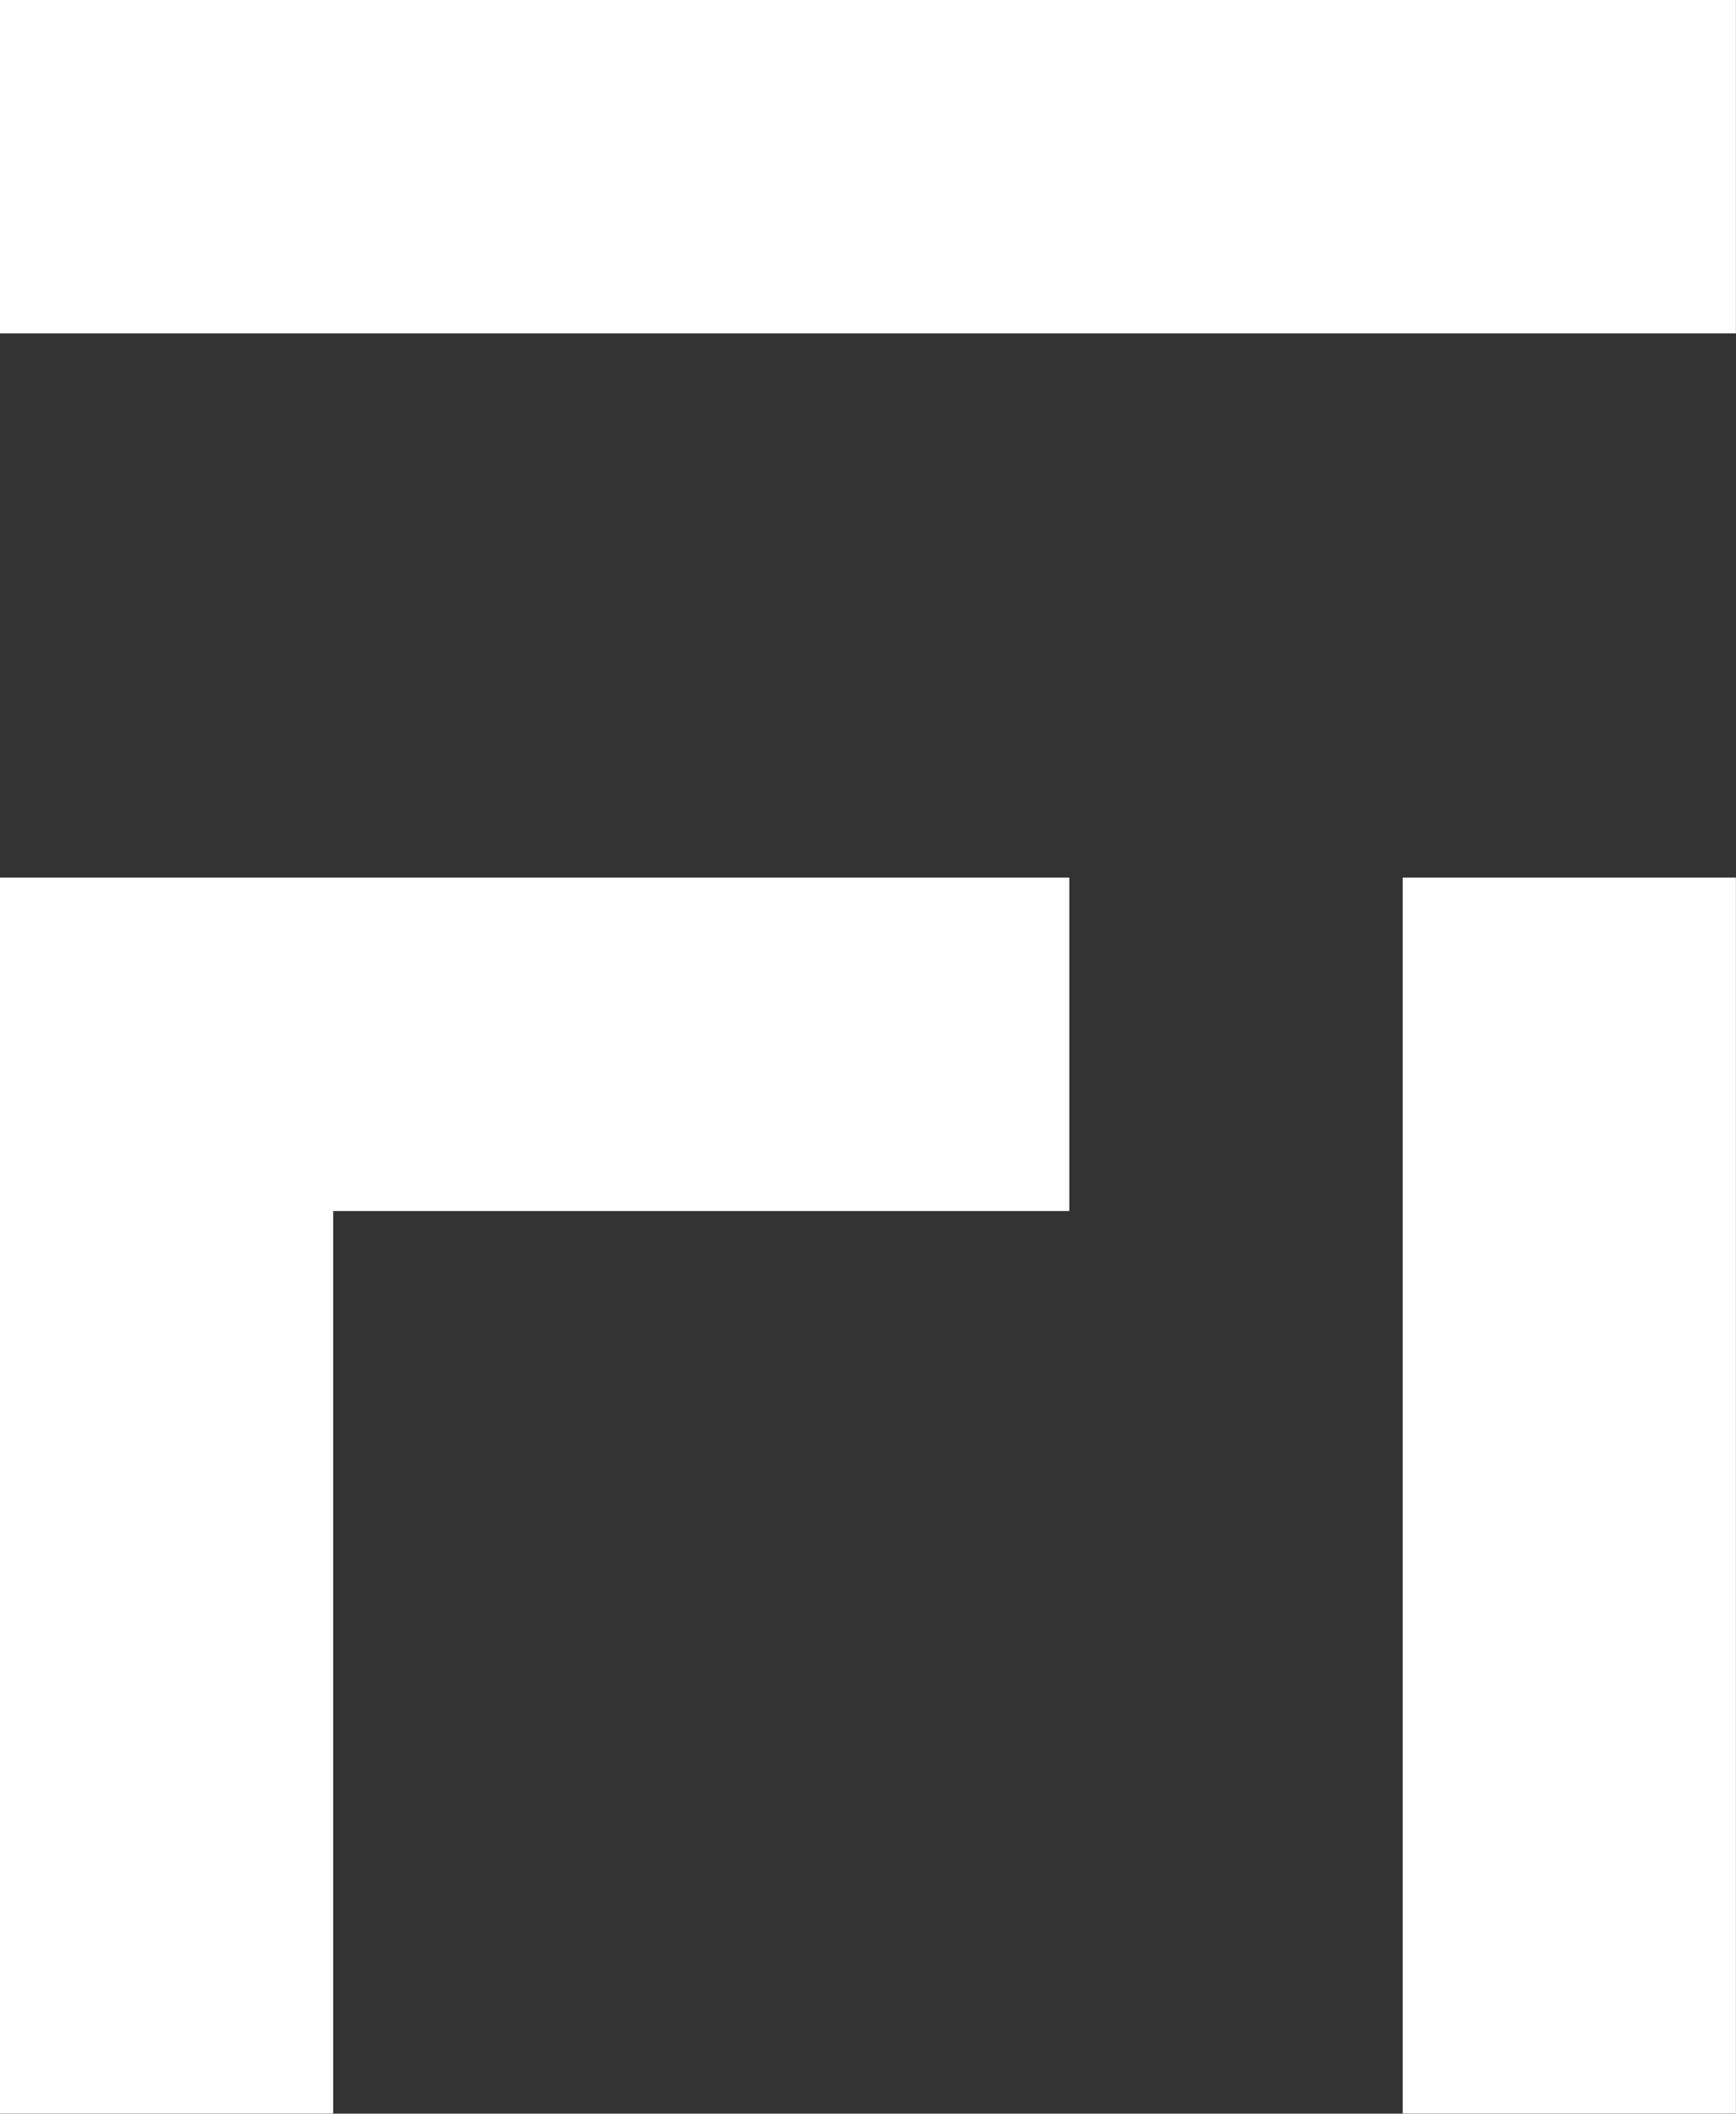
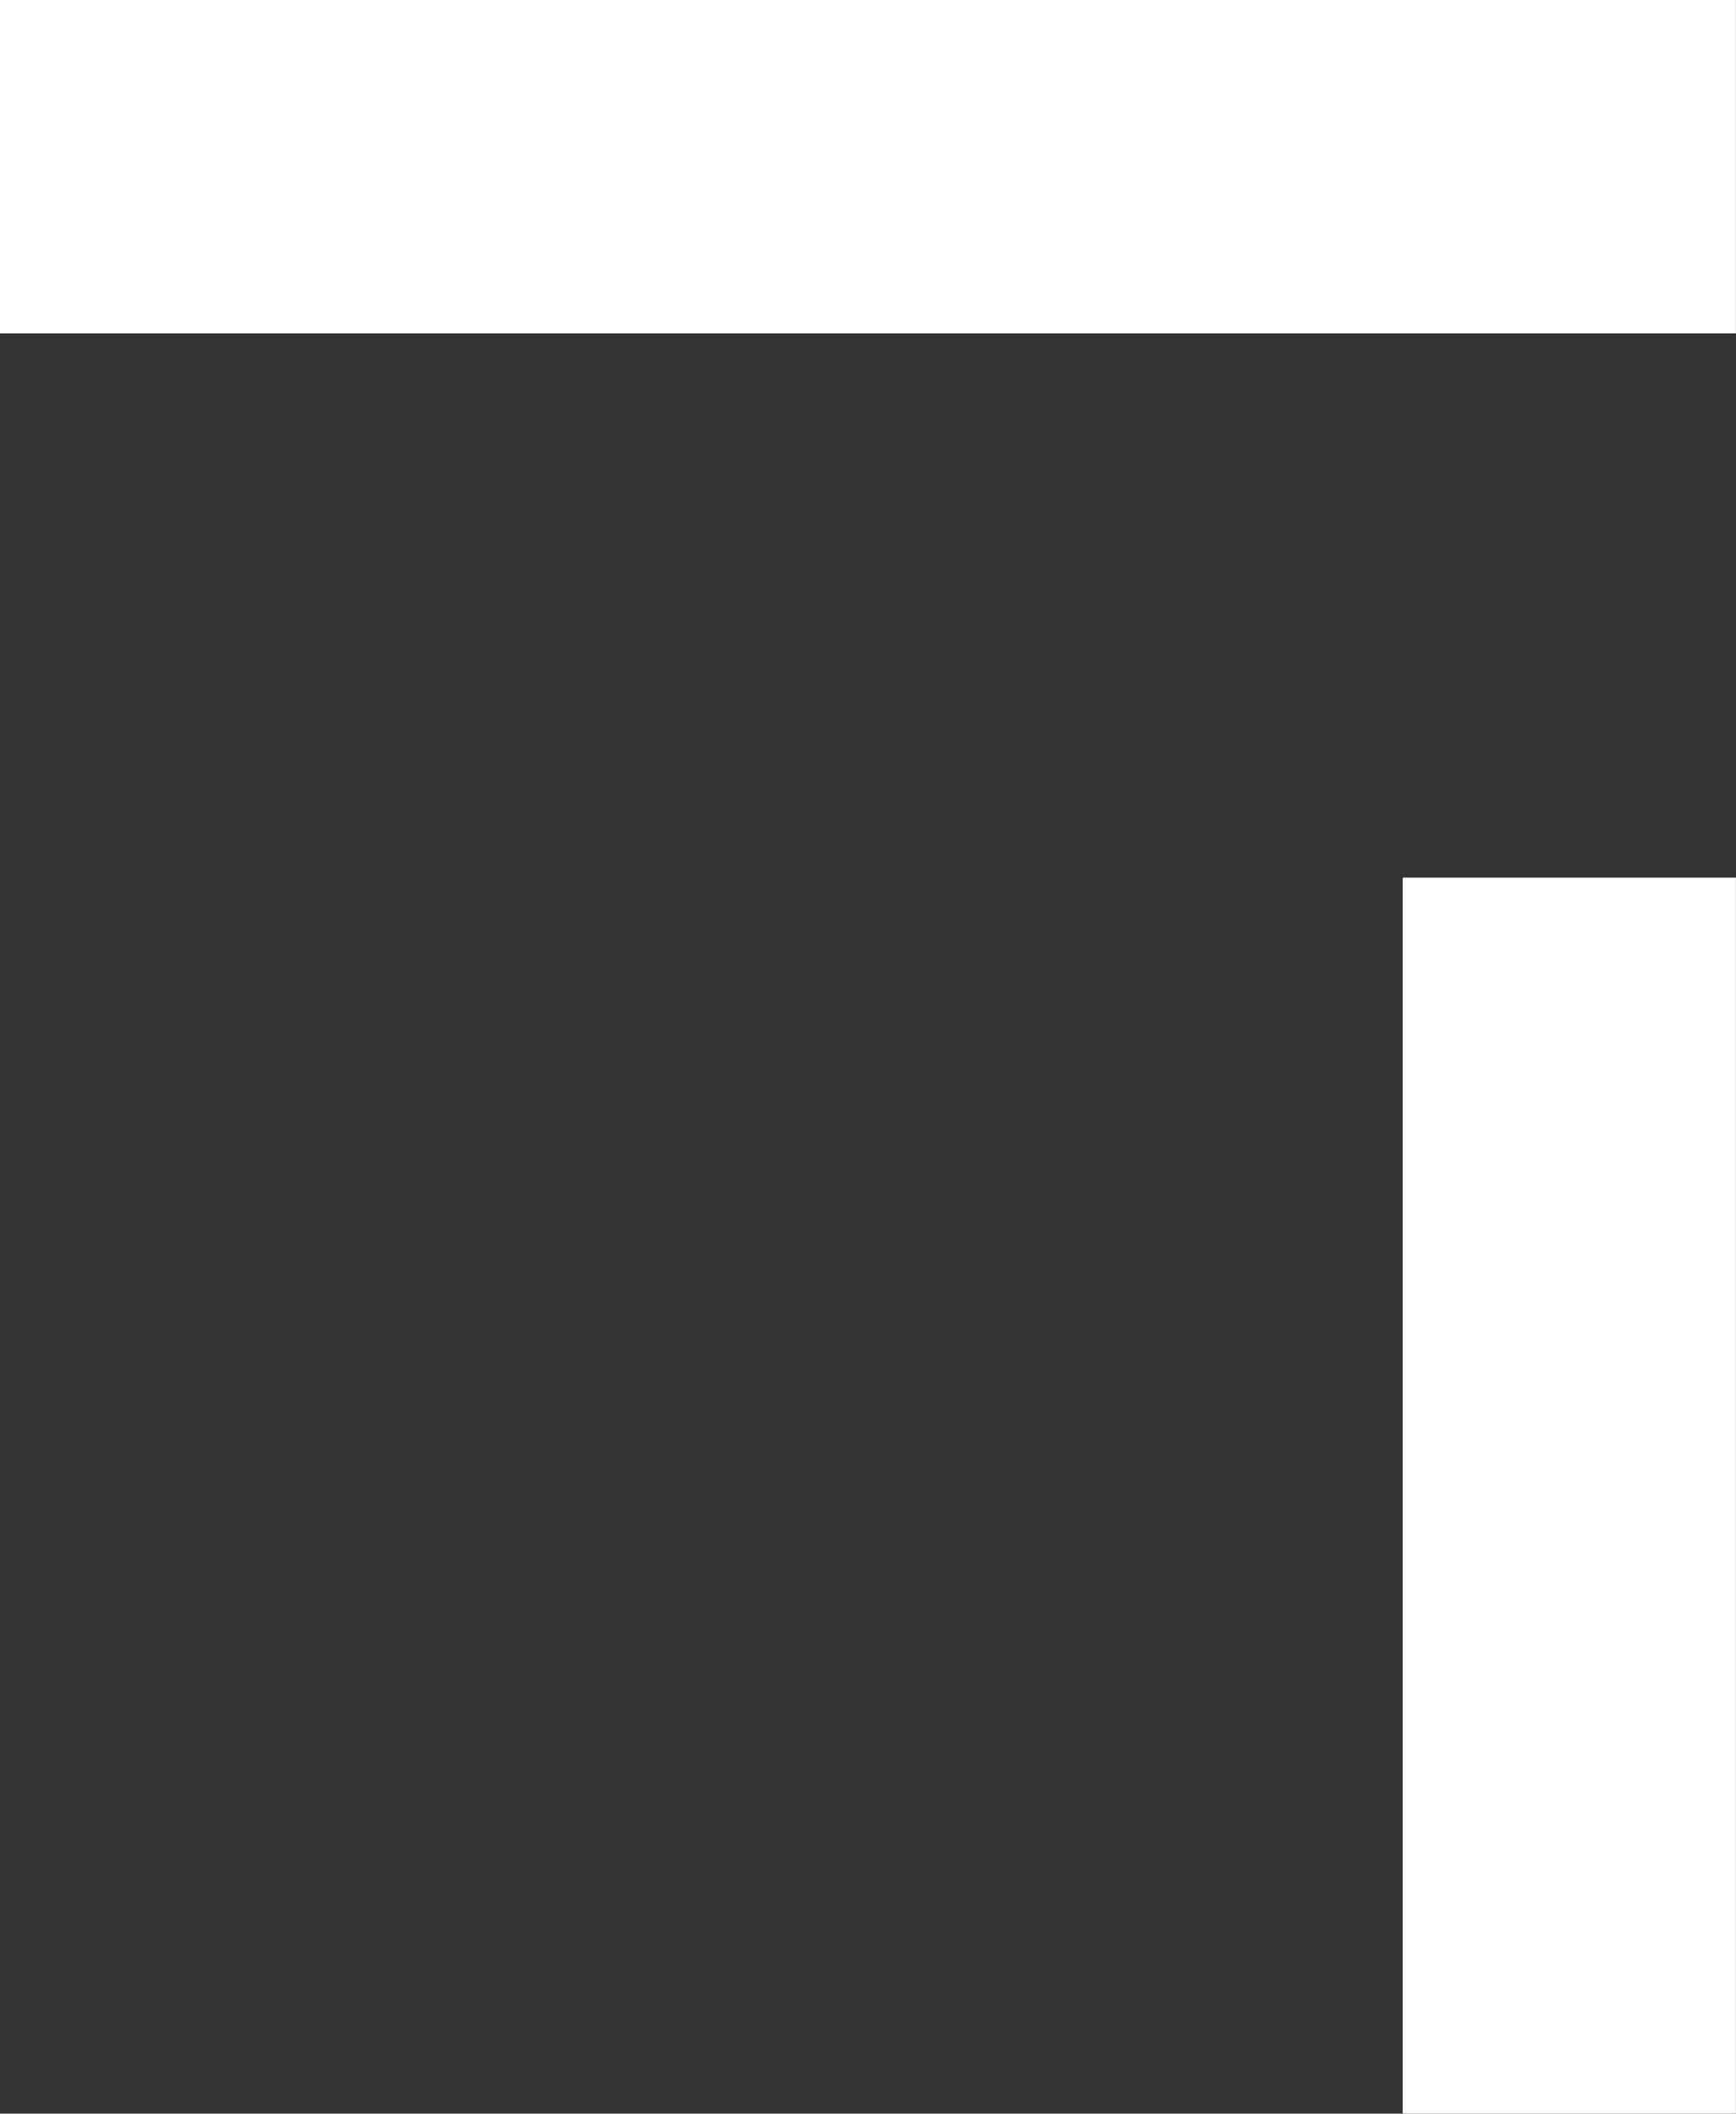
<svg xmlns="http://www.w3.org/2000/svg" width="21.534" height="26.207" viewBox="0 0 21.534 26.207">
  <rect x="0" y="0" width="21.534" height="26.207" fill="#333333" stroke="none" />
  <g id="fidag_ico_white" transform="translate(7960 5031.894)">
    <path id="Path_405" data-name="Path 405" d="M1499.094,529.394h4.134v15.325h-4.134Z" transform="translate(-9441.695 -5550.407)" fill="#fff" />
    <rect id="Rectangle_80" data-name="Rectangle 80" width="21.533" height="4.134" transform="translate(-7960 -5031.894)" fill="#fff" />
-     <path id="Path_406" data-name="Path 406" d="M1489.524,529.394h-13.265v15.325h4.134V533.528h9.131Z" transform="translate(-9436.26 -5550.407)" fill="#fff" />
  </g>
</svg>